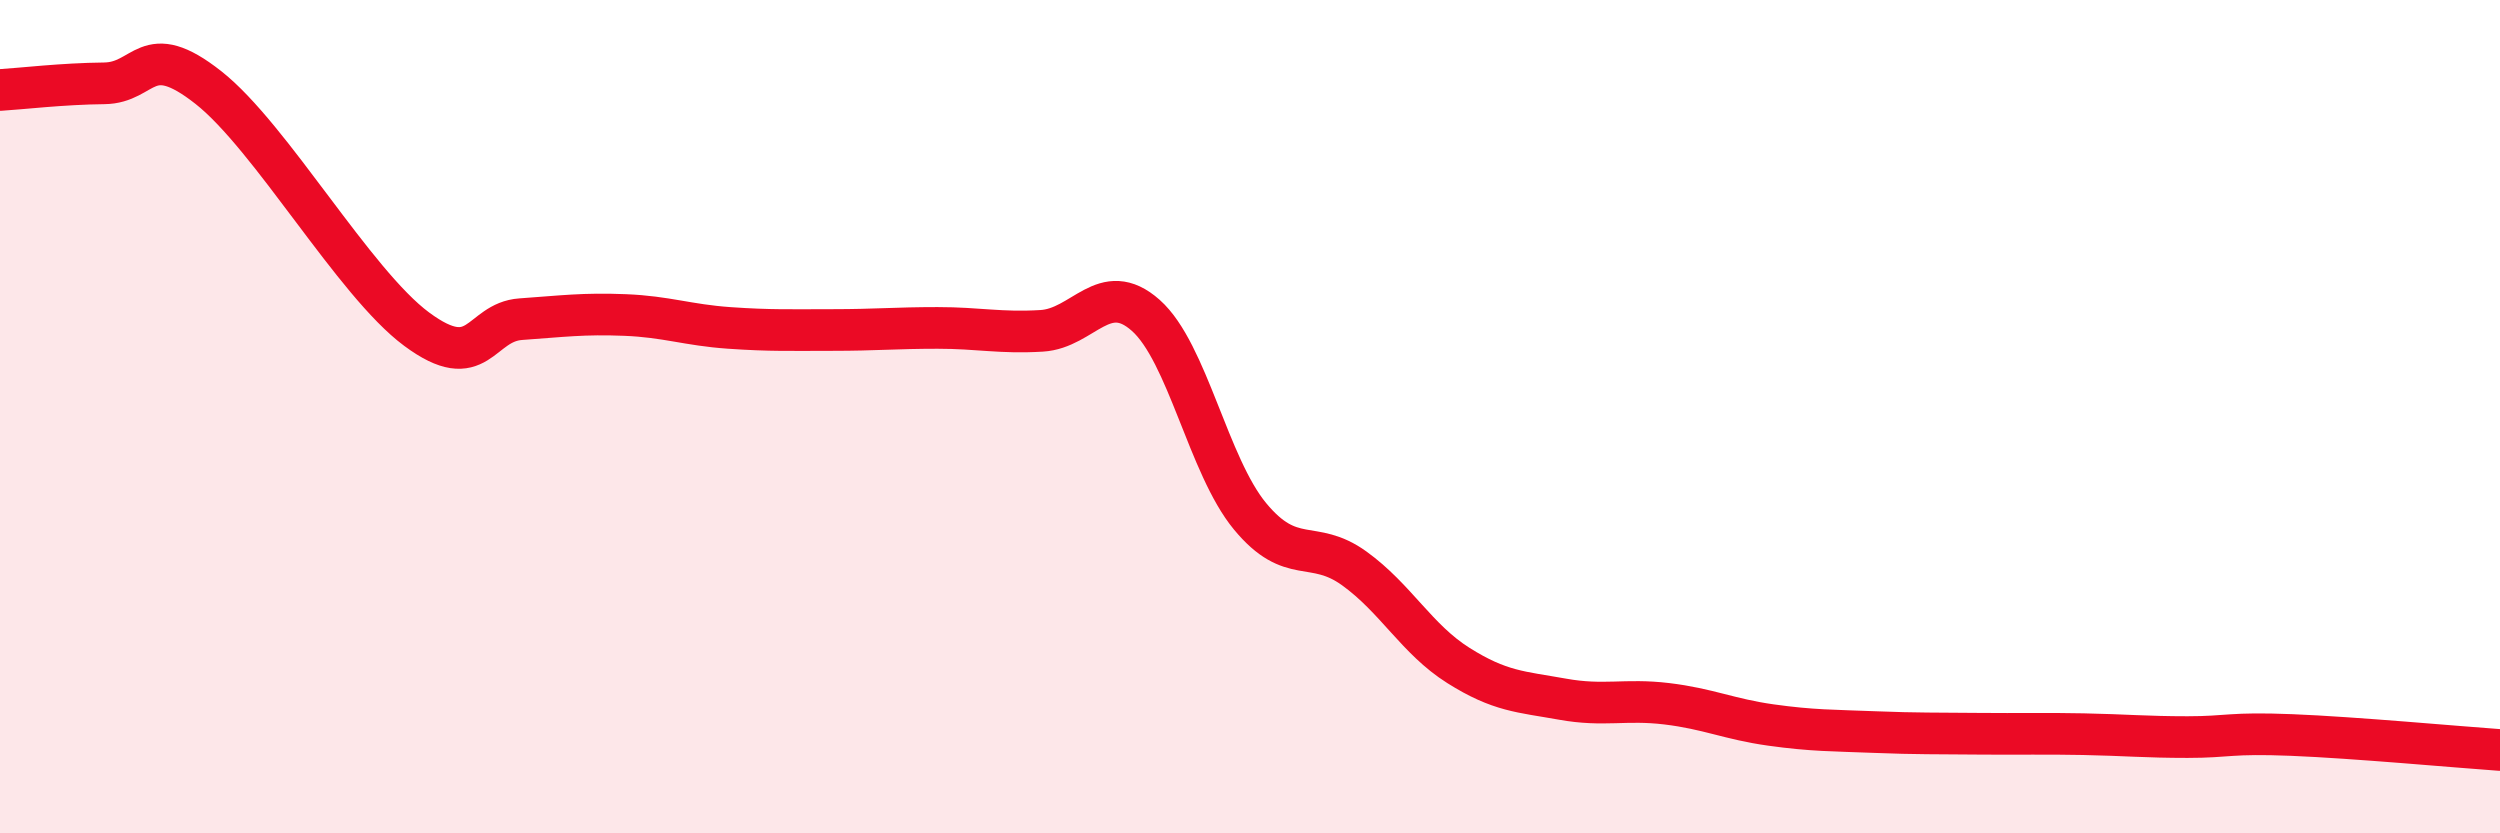
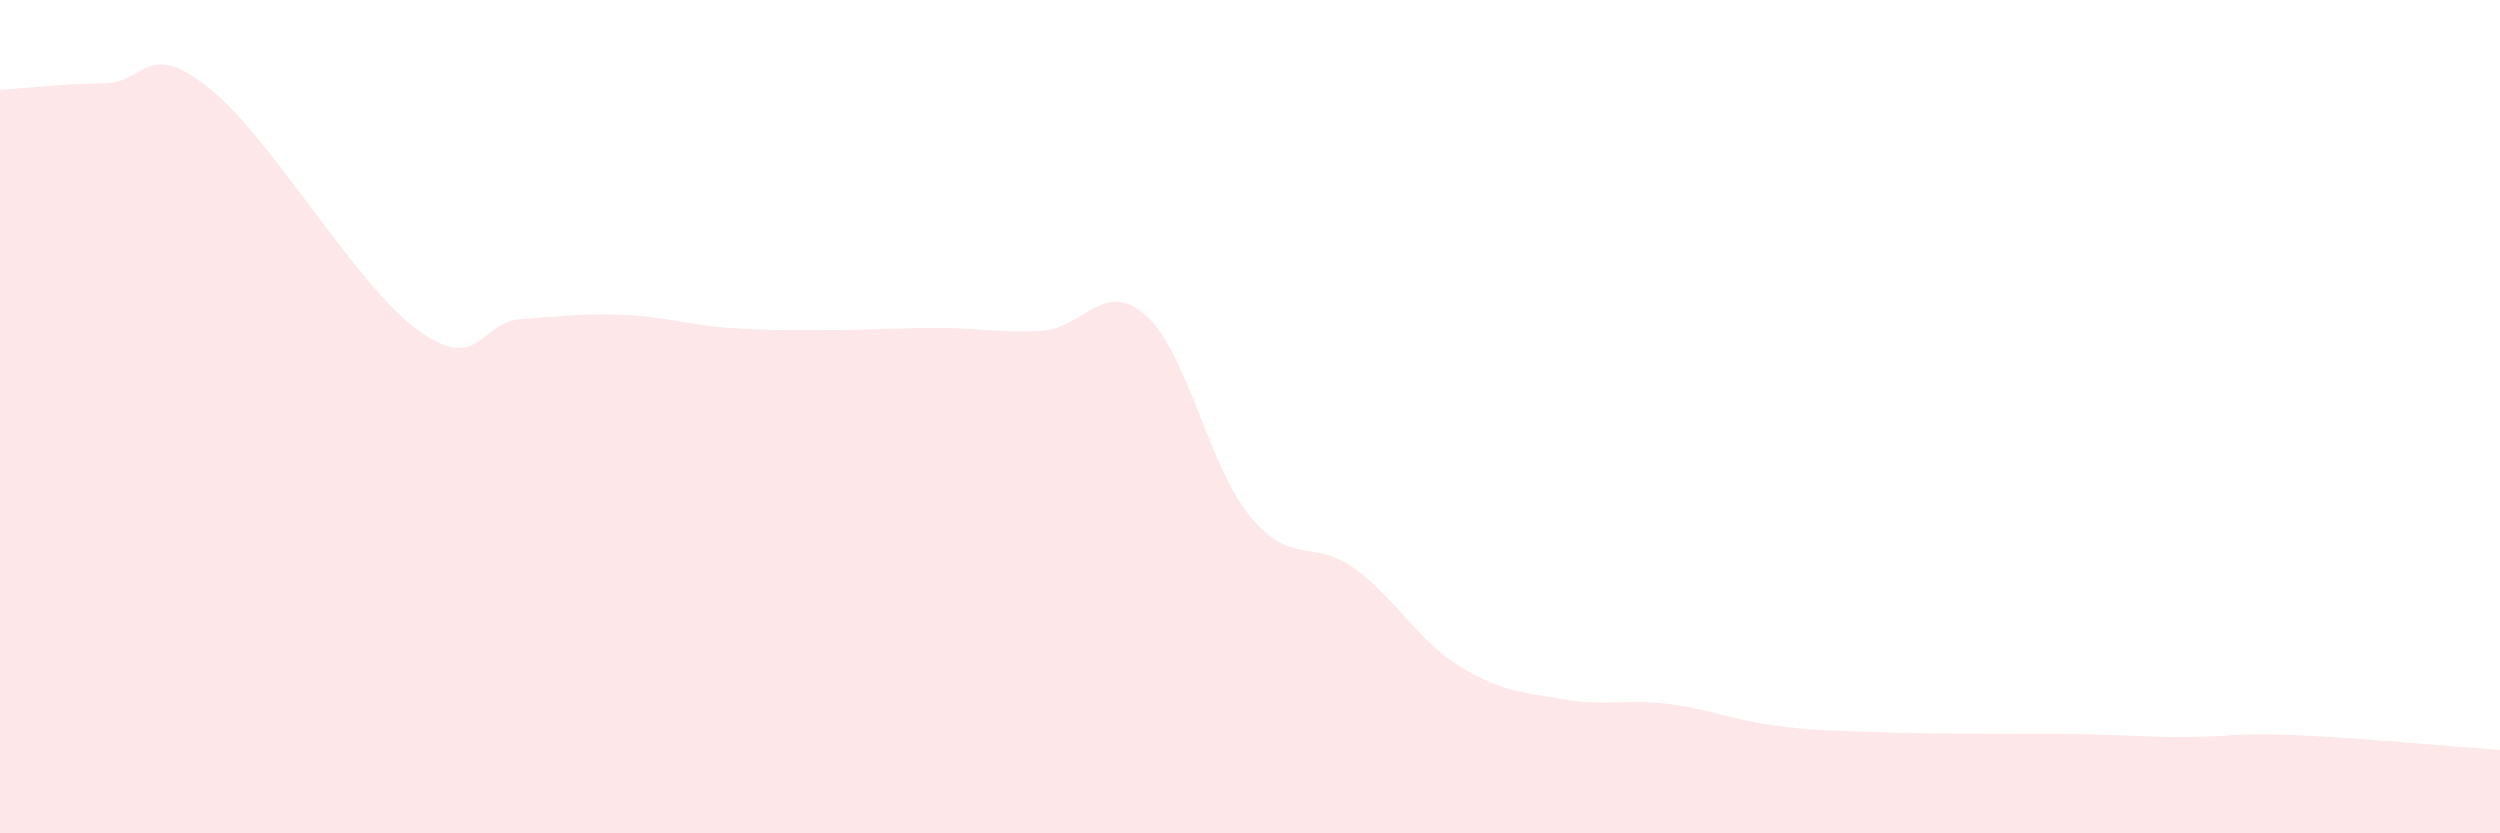
<svg xmlns="http://www.w3.org/2000/svg" width="60" height="20" viewBox="0 0 60 20">
  <path d="M 0,2.16 C 0.5,2.13 1.5,2.01 2.5,2 C 3.5,1.99 3.5,0.92 5,2.1 C 6.5,3.28 8.5,6.79 10,7.9 C 11.5,9.01 11.5,7.73 12.5,7.66 C 13.5,7.59 14,7.52 15,7.56 C 16,7.6 16.5,7.8 17.5,7.87 C 18.5,7.94 19,7.92 20,7.92 C 21,7.92 21.5,7.87 22.5,7.87 C 23.5,7.87 24,8 25,7.94 C 26,7.88 26.5,6.68 27.5,7.57 C 28.5,8.46 29,11.18 30,12.39 C 31,13.6 31.5,12.92 32.5,13.64 C 33.5,14.36 34,15.34 35,15.97 C 36,16.6 36.5,16.6 37.5,16.78 C 38.5,16.96 39,16.77 40,16.89 C 41,17.01 41.5,17.26 42.5,17.4 C 43.5,17.54 44,17.53 45,17.57 C 46,17.61 46.5,17.6 47.5,17.61 C 48.5,17.62 49,17.6 50,17.62 C 51,17.64 51.5,17.69 52.5,17.69 C 53.5,17.69 53.5,17.58 55,17.64 C 56.5,17.7 59,17.93 60,18L60 20L0 20Z" fill="#EB0A25" opacity="0.1" stroke-linecap="round" stroke-linejoin="round" />
-   <path d="M 0,2.16 C 0.5,2.13 1.5,2.01 2.5,2 C 3.5,1.99 3.5,0.92 5,2.1 C 6.5,3.28 8.5,6.79 10,7.9 C 11.5,9.01 11.5,7.73 12.5,7.66 C 13.5,7.59 14,7.52 15,7.56 C 16,7.6 16.5,7.8 17.5,7.87 C 18.5,7.94 19,7.92 20,7.92 C 21,7.92 21.5,7.87 22.5,7.87 C 23.5,7.87 24,8 25,7.94 C 26,7.88 26.5,6.68 27.5,7.57 C 28.5,8.46 29,11.18 30,12.39 C 31,13.6 31.5,12.92 32.5,13.64 C 33.5,14.36 34,15.34 35,15.97 C 36,16.6 36.5,16.6 37.5,16.78 C 38.5,16.96 39,16.77 40,16.89 C 41,17.01 41.5,17.26 42.5,17.4 C 43.5,17.54 44,17.53 45,17.57 C 46,17.61 46.5,17.6 47.5,17.61 C 48.5,17.62 49,17.6 50,17.62 C 51,17.64 51.5,17.69 52.5,17.69 C 53.5,17.69 53.5,17.58 55,17.64 C 56.5,17.7 59,17.93 60,18" stroke="#EB0A25" stroke-width="1" fill="none" stroke-linecap="round" stroke-linejoin="round" />
</svg>